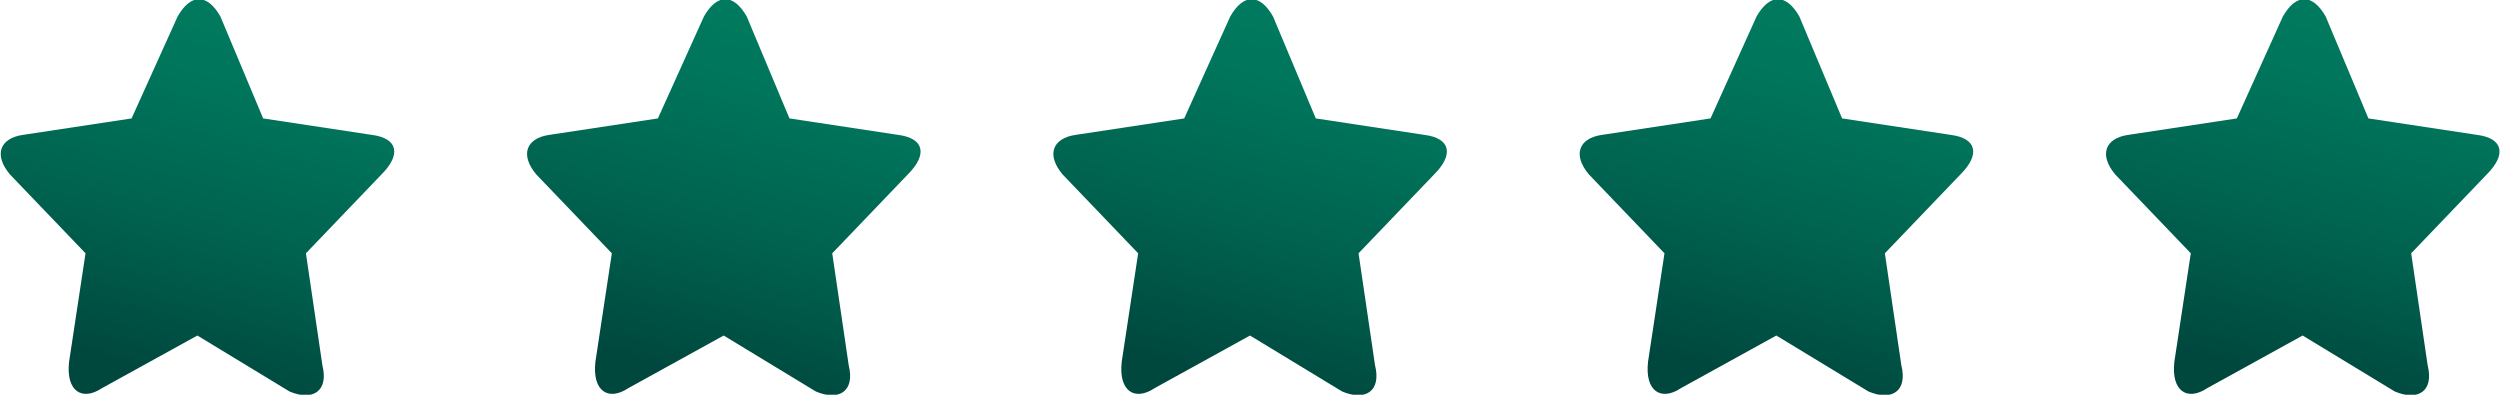
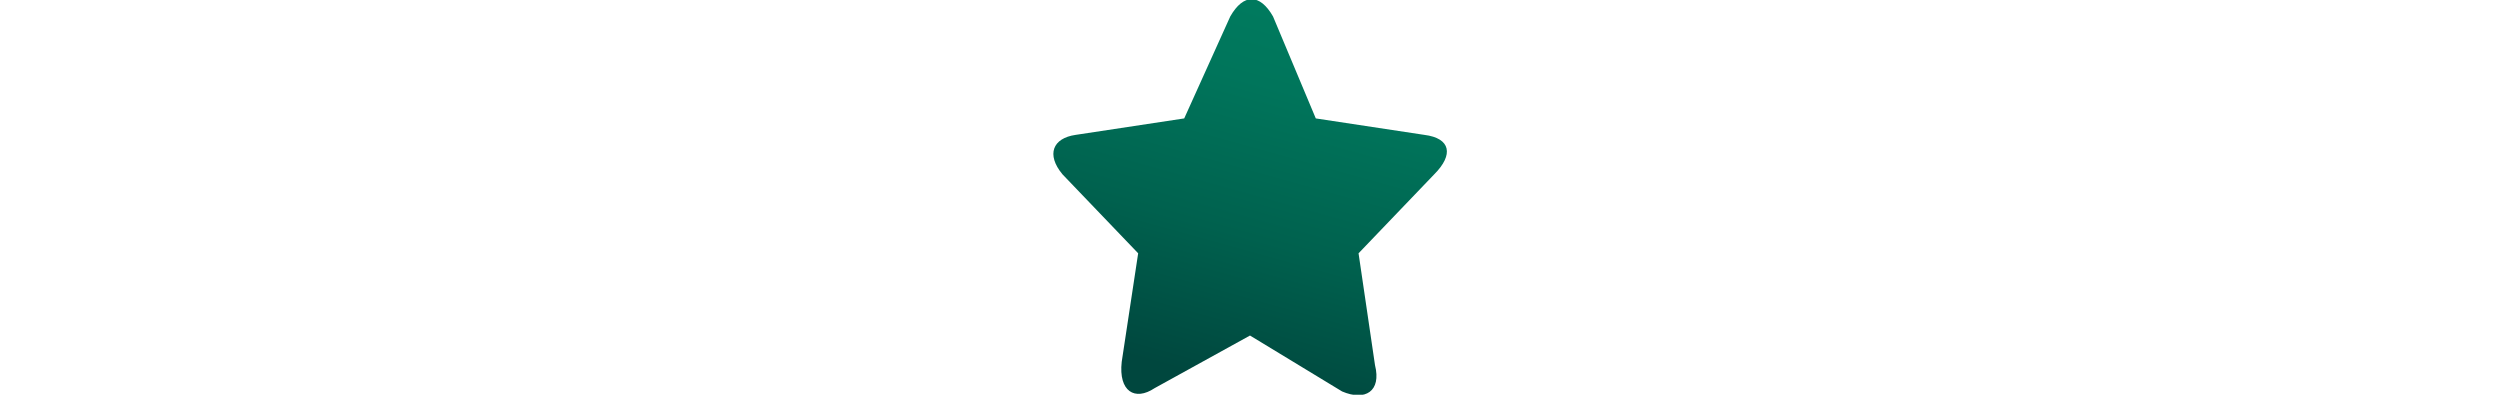
<svg xmlns="http://www.w3.org/2000/svg" xmlns:xlink="http://www.w3.org/1999/xlink" id="Layer_1" data-name="Layer 1" width="76" height="12" viewBox="0 0 76 12">
  <defs>
    <linearGradient id="New_Gradient_Swatch_3" x1="1.26" y1="768.14" x2="1.53" y2="769.11" gradientTransform="matrix(12, 0, 0, -12, -11, 9229)" gradientUnits="userSpaceOnUse">
      <stop offset="0" stop-color="#00473e" />
      <stop offset="0.37" stop-color="#00614e" />
      <stop offset="0.75" stop-color="#00755b" />
      <stop offset="1" stop-color="#007c5f" />
    </linearGradient>
    <linearGradient id="New_Gradient_Swatch_3-2" x1="1.26" y1="768.14" x2="1.53" y2="769.11" gradientTransform="matrix(12, 0, 0, -12, 5, 9229)" xlink:href="#New_Gradient_Swatch_3" />
    <linearGradient id="New_Gradient_Swatch_3-3" x1="1.26" y1="768.14" x2="1.53" y2="769.11" gradientTransform="matrix(12, 0, 0, -12, 21, 9229)" xlink:href="#New_Gradient_Swatch_3" />
    <linearGradient id="New_Gradient_Swatch_3-4" x1="1.26" y1="768.14" x2="1.53" y2="769.11" gradientTransform="matrix(12, 0, 0, -12, 37, 9229)" xlink:href="#New_Gradient_Swatch_3" />
    <linearGradient id="New_Gradient_Swatch_3-5" x1="2.6" y1="768.14" x2="2.87" y2="769.11" gradientTransform="matrix(12, 0, 0, -12, 37, 9229)" xlink:href="#New_Gradient_Swatch_3" />
  </defs>
  <g id="Group">
    <g id="Star-Rating_Active" data-name="Star-Rating/Active">
-       <path id="Path" d="M3.1,11.8c-.6.4-1.1.1-1-.8l.5-3.3L.3,5.3C-.2,4.7,0,4.2.7,4.1L4,3.6,5.4.5c.4-.7.9-.7,1.3,0L8,3.6l3.3.5c.8.1.9.6.3,1.2L9.3,7.7l.5,3.4c.2.8-.3,1.1-1,.8L6,10.2Z" fill="url(#New_Gradient_Swatch_3)" />
-     </g>
+       </g>
  </g>
  <g id="Group-2" data-name="Group">
    <g id="Star-Rating_Active-2" data-name="Star-Rating/Active">
-       <path id="Path-2" data-name="Path" d="M19.1,11.8c-.6.4-1.1.1-1-.8l.5-3.3L16.3,5.3c-.5-.6-.3-1.1.4-1.2L20,3.6,21.4.5c.4-.7.9-.7,1.3,0L24,3.6l3.3.5c.8.1.9.6.3,1.2L25.3,7.7l.5,3.4c.2.8-.3,1.1-1,.8L22,10.2Z" fill="url(#New_Gradient_Swatch_3-2)" />
-     </g>
+       </g>
  </g>
  <g id="Group-3" data-name="Group">
    <g id="Star-Rating_Active-3" data-name="Star-Rating/Active">
      <path id="Path-3" data-name="Path" d="M35.1,11.8c-.6.4-1.1.1-1-.8l.5-3.3L32.3,5.3c-.5-.6-.3-1.1.4-1.2L36,3.6,37.4.5c.4-.7.9-.7,1.3,0L40,3.6l3.3.5c.8.1.9.6.3,1.2L41.3,7.7l.5,3.4c.2.8-.3,1.1-1,.8L38,10.2Z" fill="url(#New_Gradient_Swatch_3-3)" />
    </g>
  </g>
  <g id="Group-4" data-name="Group">
    <g id="Star-Rating_Active-4" data-name="Star-Rating/Active">
-       <path id="Path-4" data-name="Path" d="M51.1,11.8c-.6.4-1.1.1-1-.8l.5-3.3L48.3,5.3c-.5-.6-.3-1.1.4-1.2L52,3.6,53.4.5c.4-.7.9-.7,1.3,0L56,3.6l3.3.5c.8.1.9.6.3,1.2L57.3,7.7l.5,3.4c.2.8-.3,1.1-1,.8L54,10.2Z" fill="url(#New_Gradient_Swatch_3-4)" />
-     </g>
+       </g>
  </g>
  <g id="Group-5" data-name="Group">
    <g id="Star-Rating_Active-5" data-name="Star-Rating/Active">
-       <path id="Path-5" data-name="Path" d="M67.1,11.8c-.6.4-1.1.1-1-.8l.5-3.3L64.3,5.3c-.5-.6-.3-1.1.4-1.2L68,3.6,69.4.5c.4-.7.9-.7,1.3,0L72,3.6l3.3.5c.8.1.9.6.3,1.2L73.3,7.7l.5,3.4c.2.8-.3,1.1-1,.8L70,10.2Z" fill="url(#New_Gradient_Swatch_3-5)" />
-     </g>
+       </g>
  </g>
</svg>